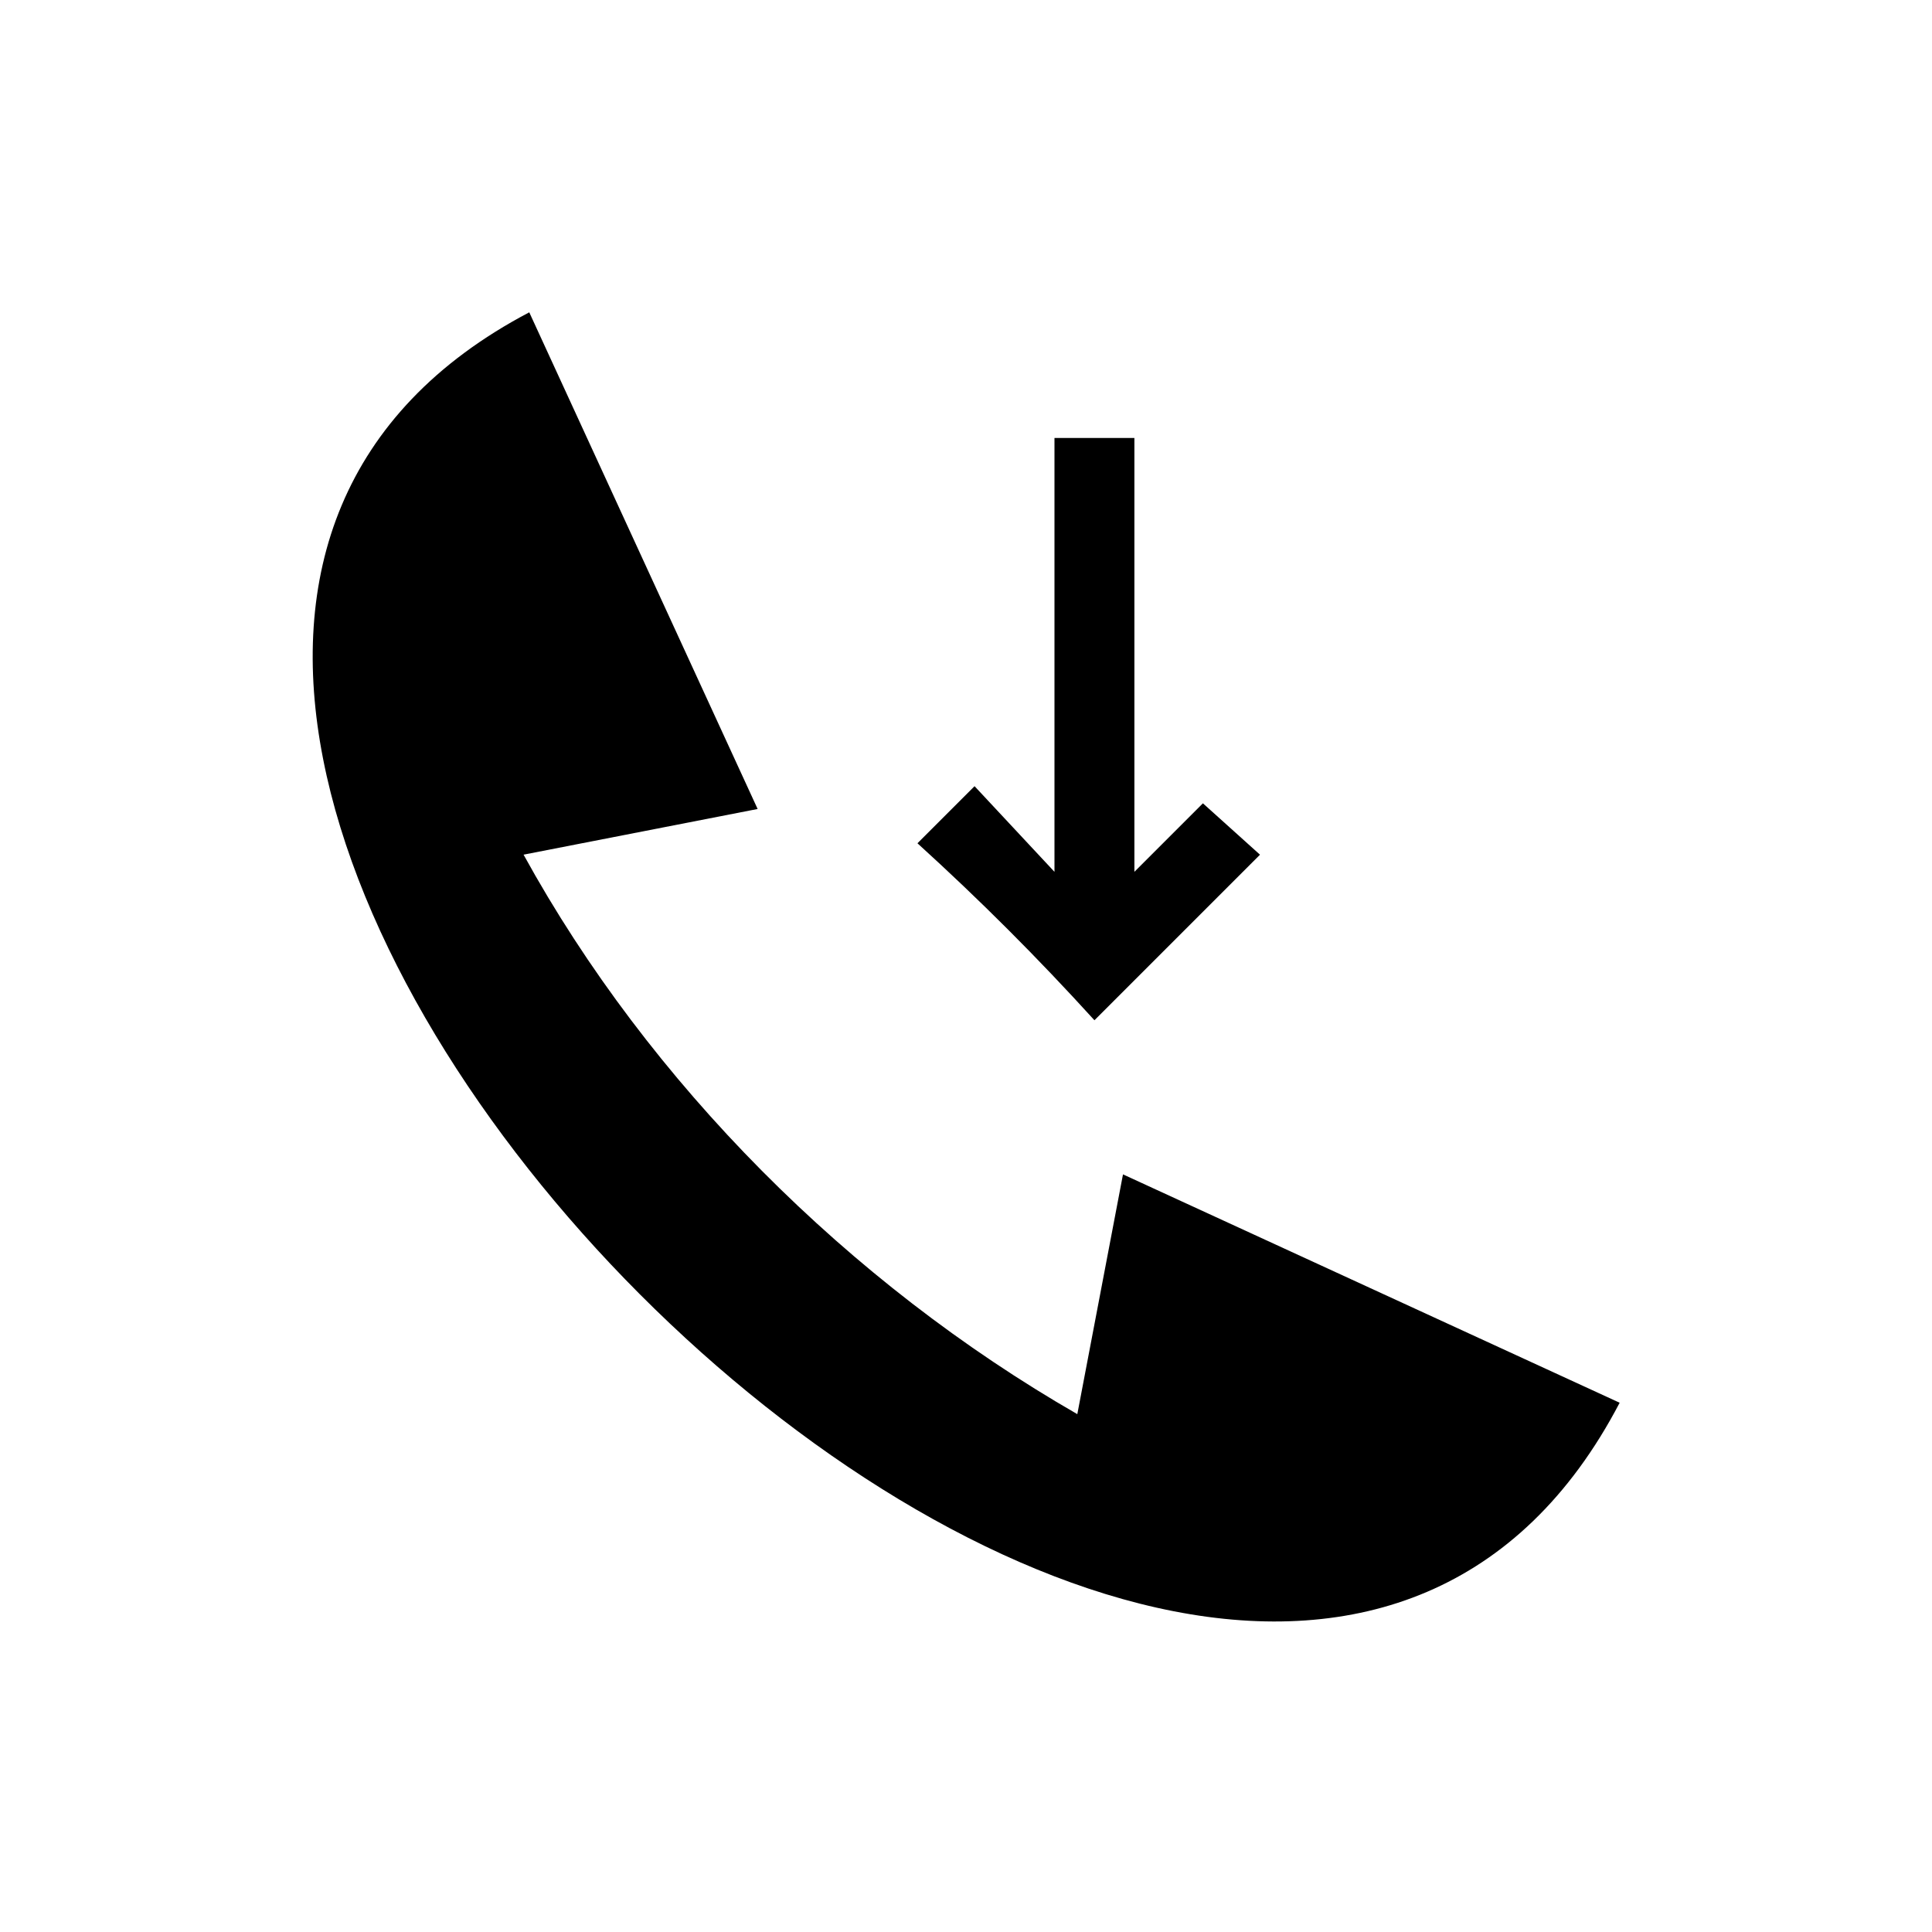
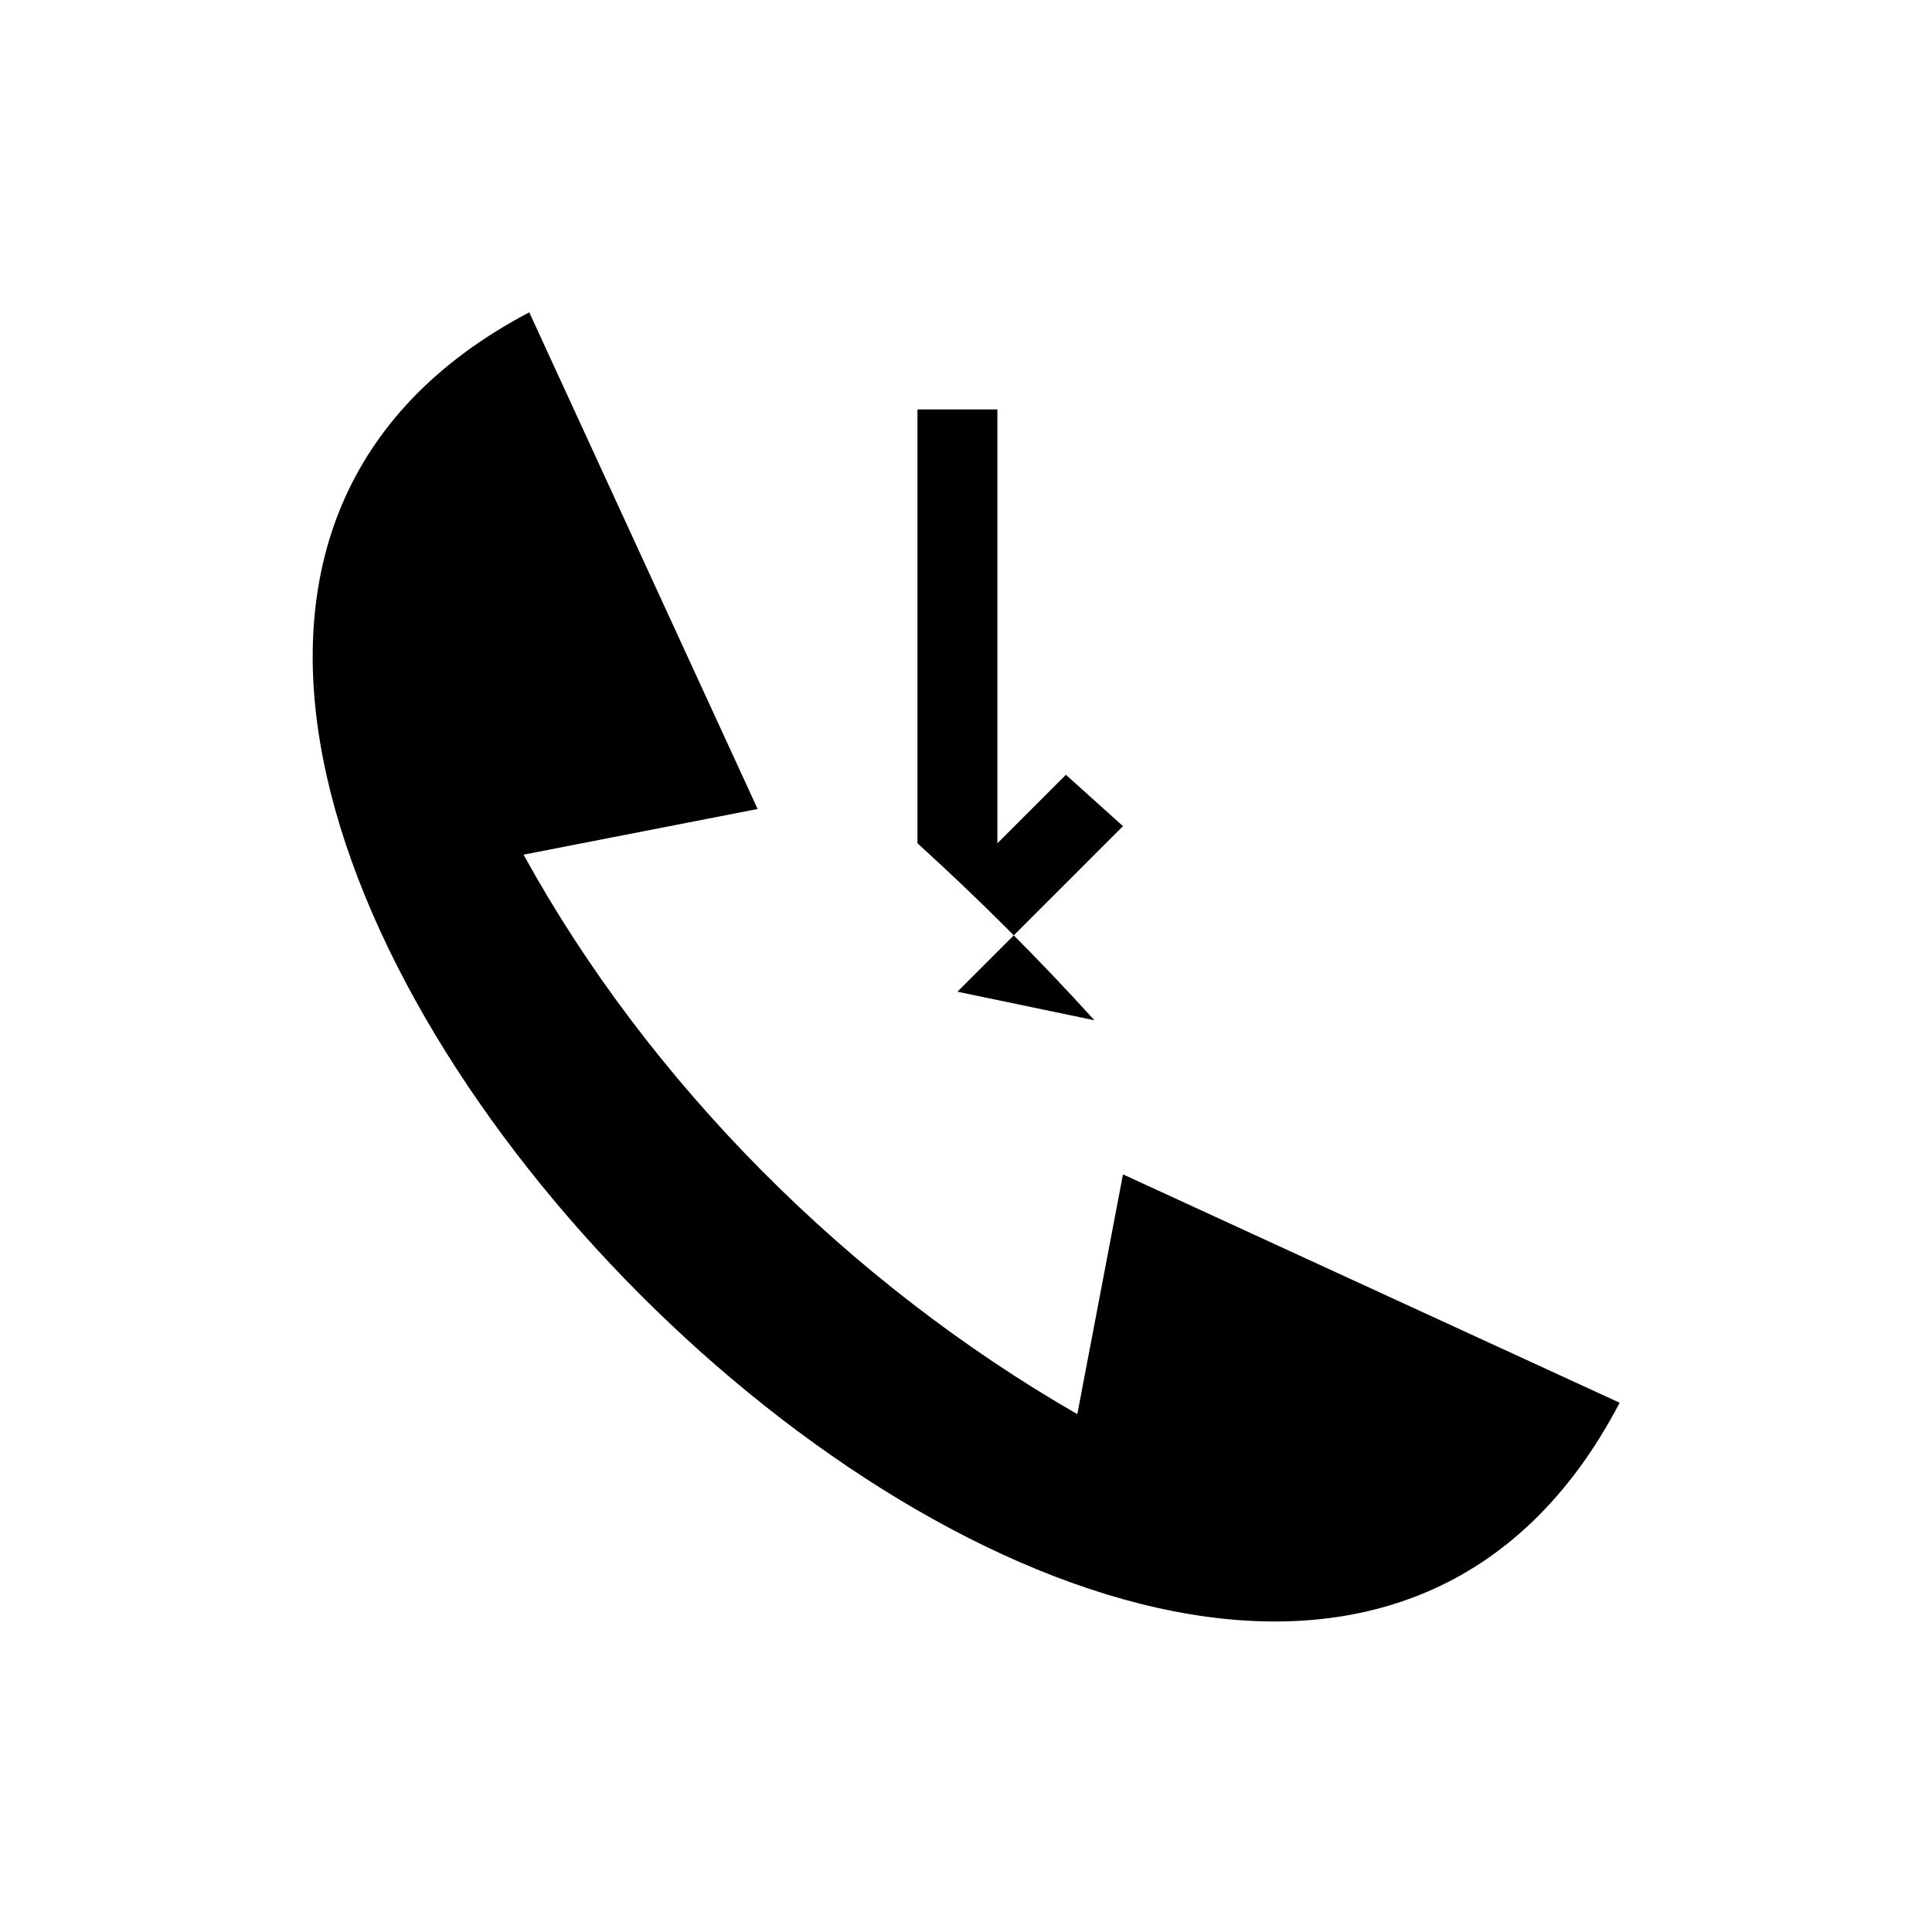
<svg xmlns="http://www.w3.org/2000/svg" fill="#000000" width="800px" height="800px" version="1.1" viewBox="144 144 512 512">
-   <path d="m284.26 226.77 60.52 131.62-62.031 12.105c33.285 60.52 86.238 113.47 146.75 148.27l12.105-63.543 131.62 60.52c-105.91 202.73-490.19-183.07-288.97-288.97zm149.78 187.61c-15.129-16.641-30.258-31.773-46.902-46.902l15.129-15.129 21.18 22.695v-114.98h21.18v114.98l18.156-18.156 15.129 13.617-43.875 43.875z" fill-rule="evenodd" />
+   <path d="m284.26 226.77 60.52 131.62-62.031 12.105c33.285 60.52 86.238 113.47 146.75 148.27l12.105-63.543 131.62 60.52c-105.91 202.73-490.19-183.07-288.97-288.97zm149.78 187.61c-15.129-16.641-30.258-31.773-46.902-46.902v-114.98h21.18v114.98l18.156-18.156 15.129 13.617-43.875 43.875z" fill-rule="evenodd" />
</svg>